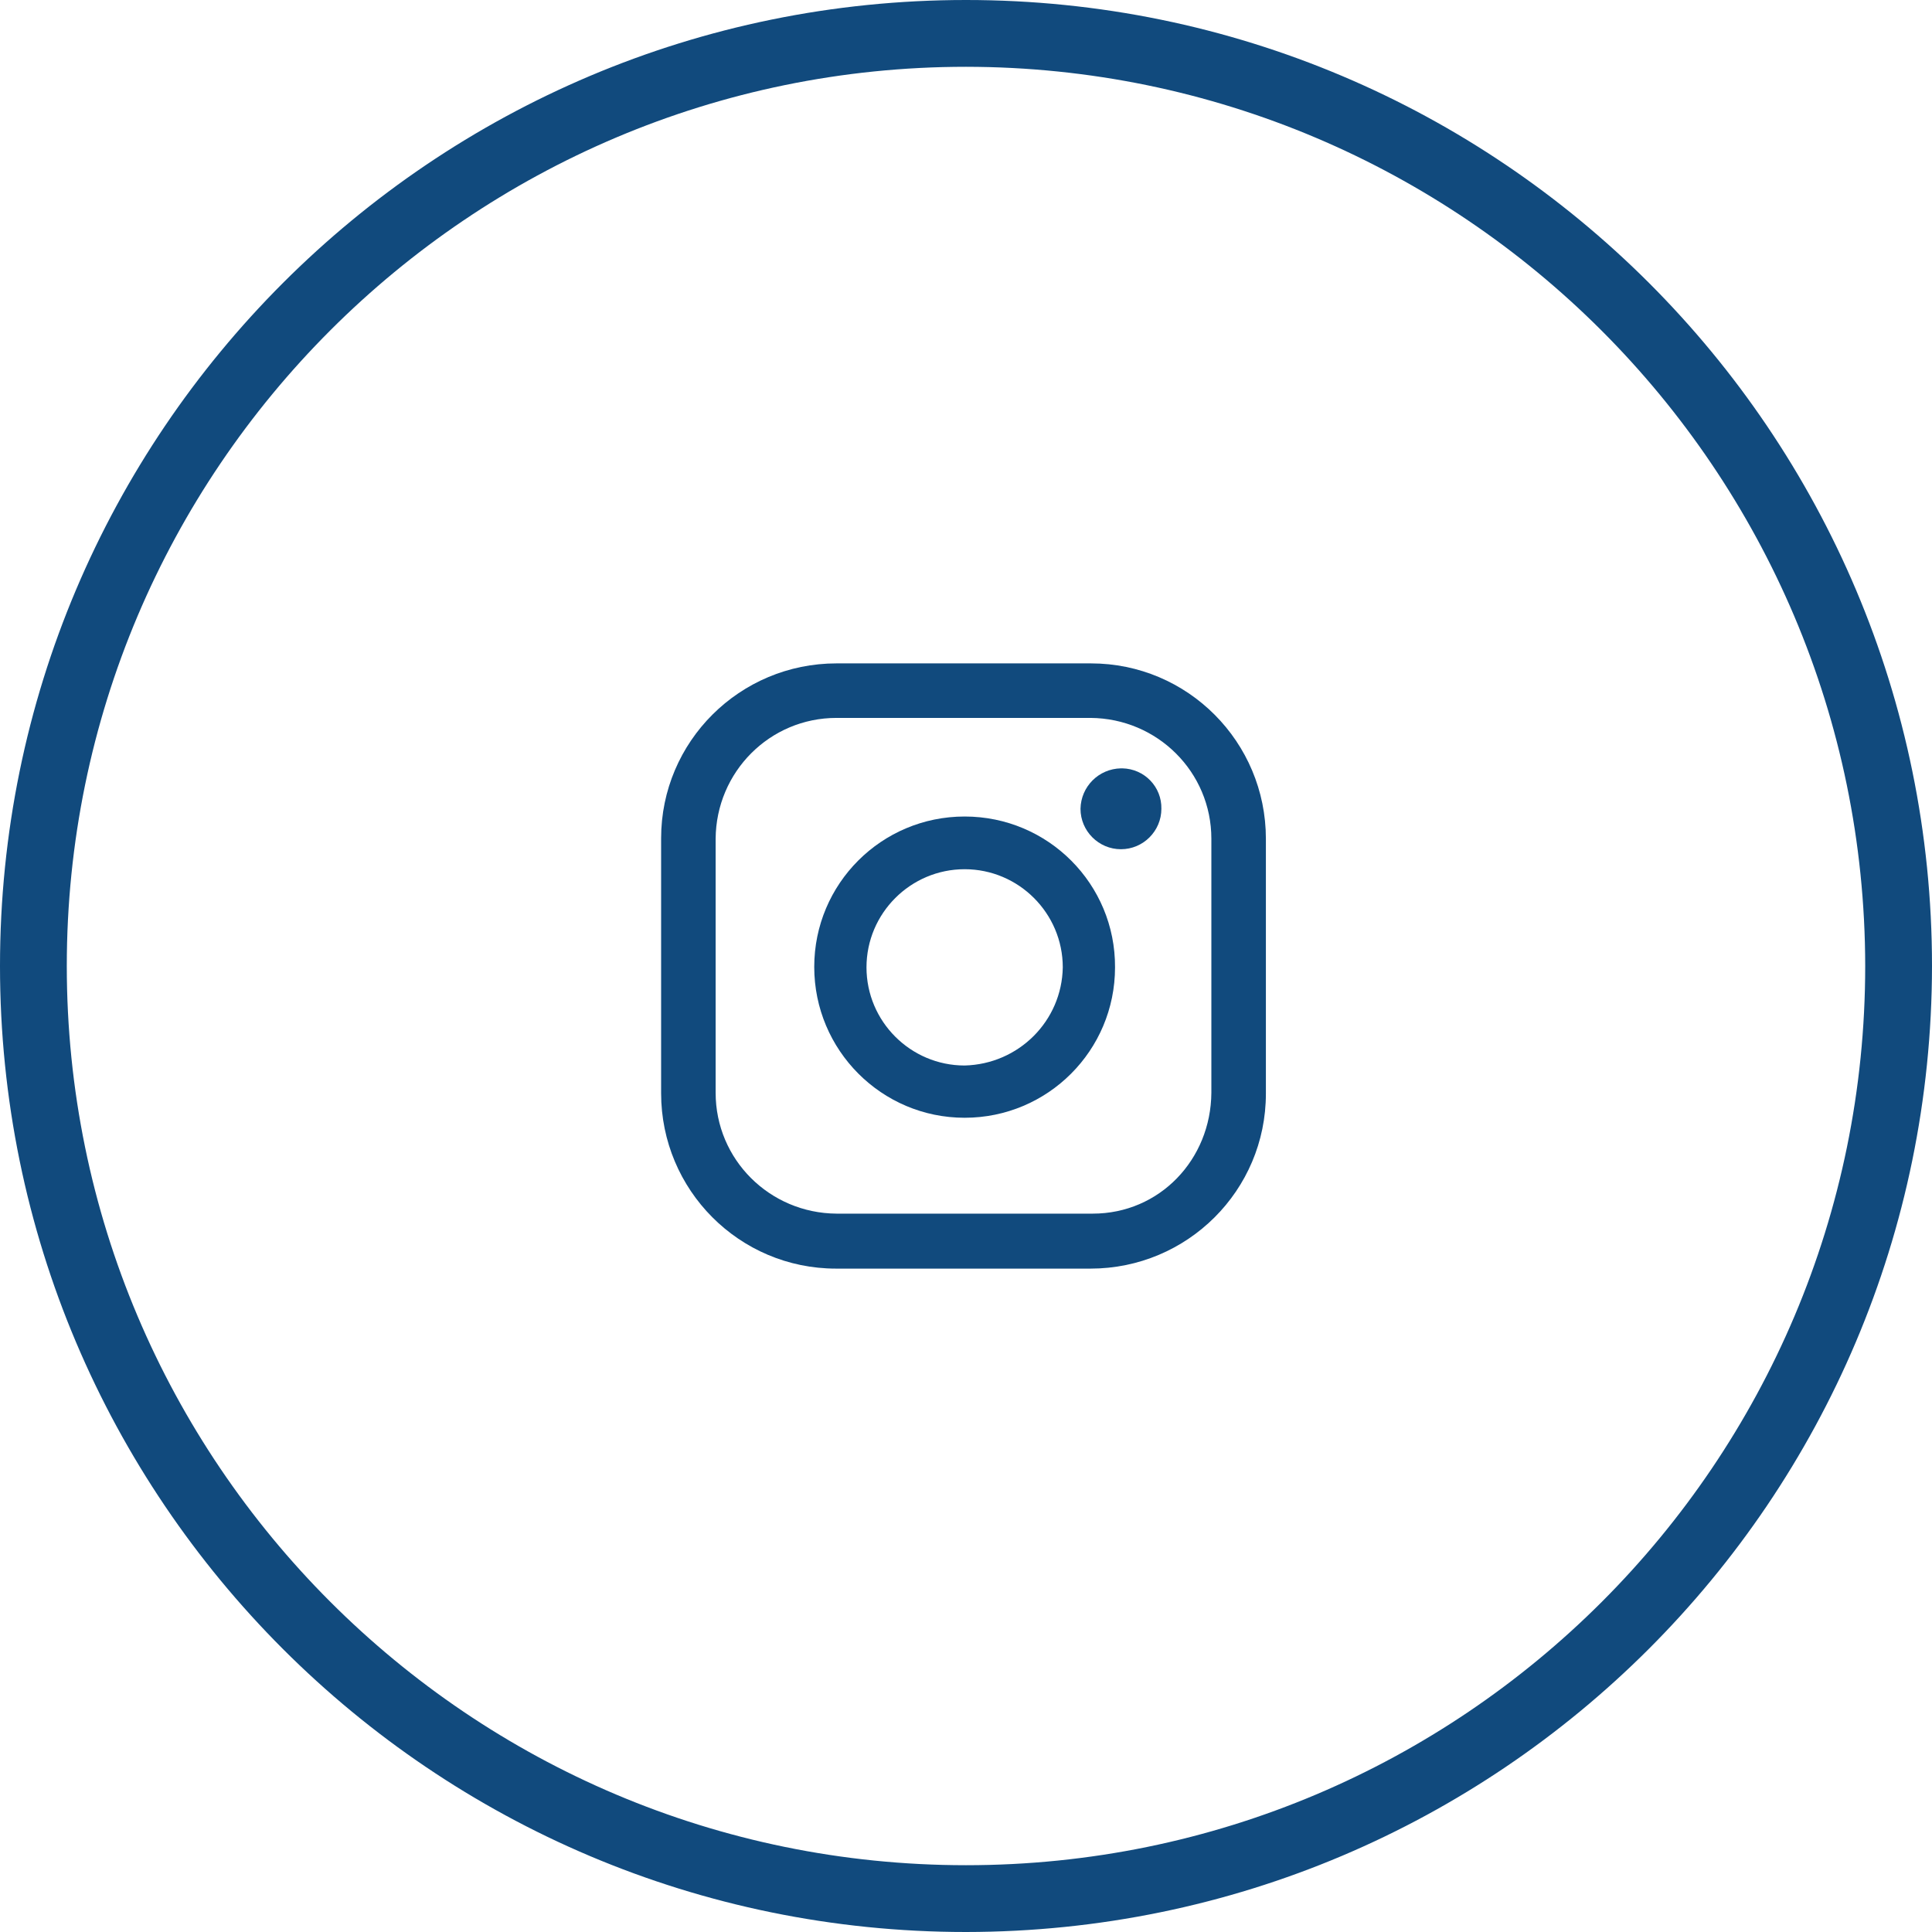
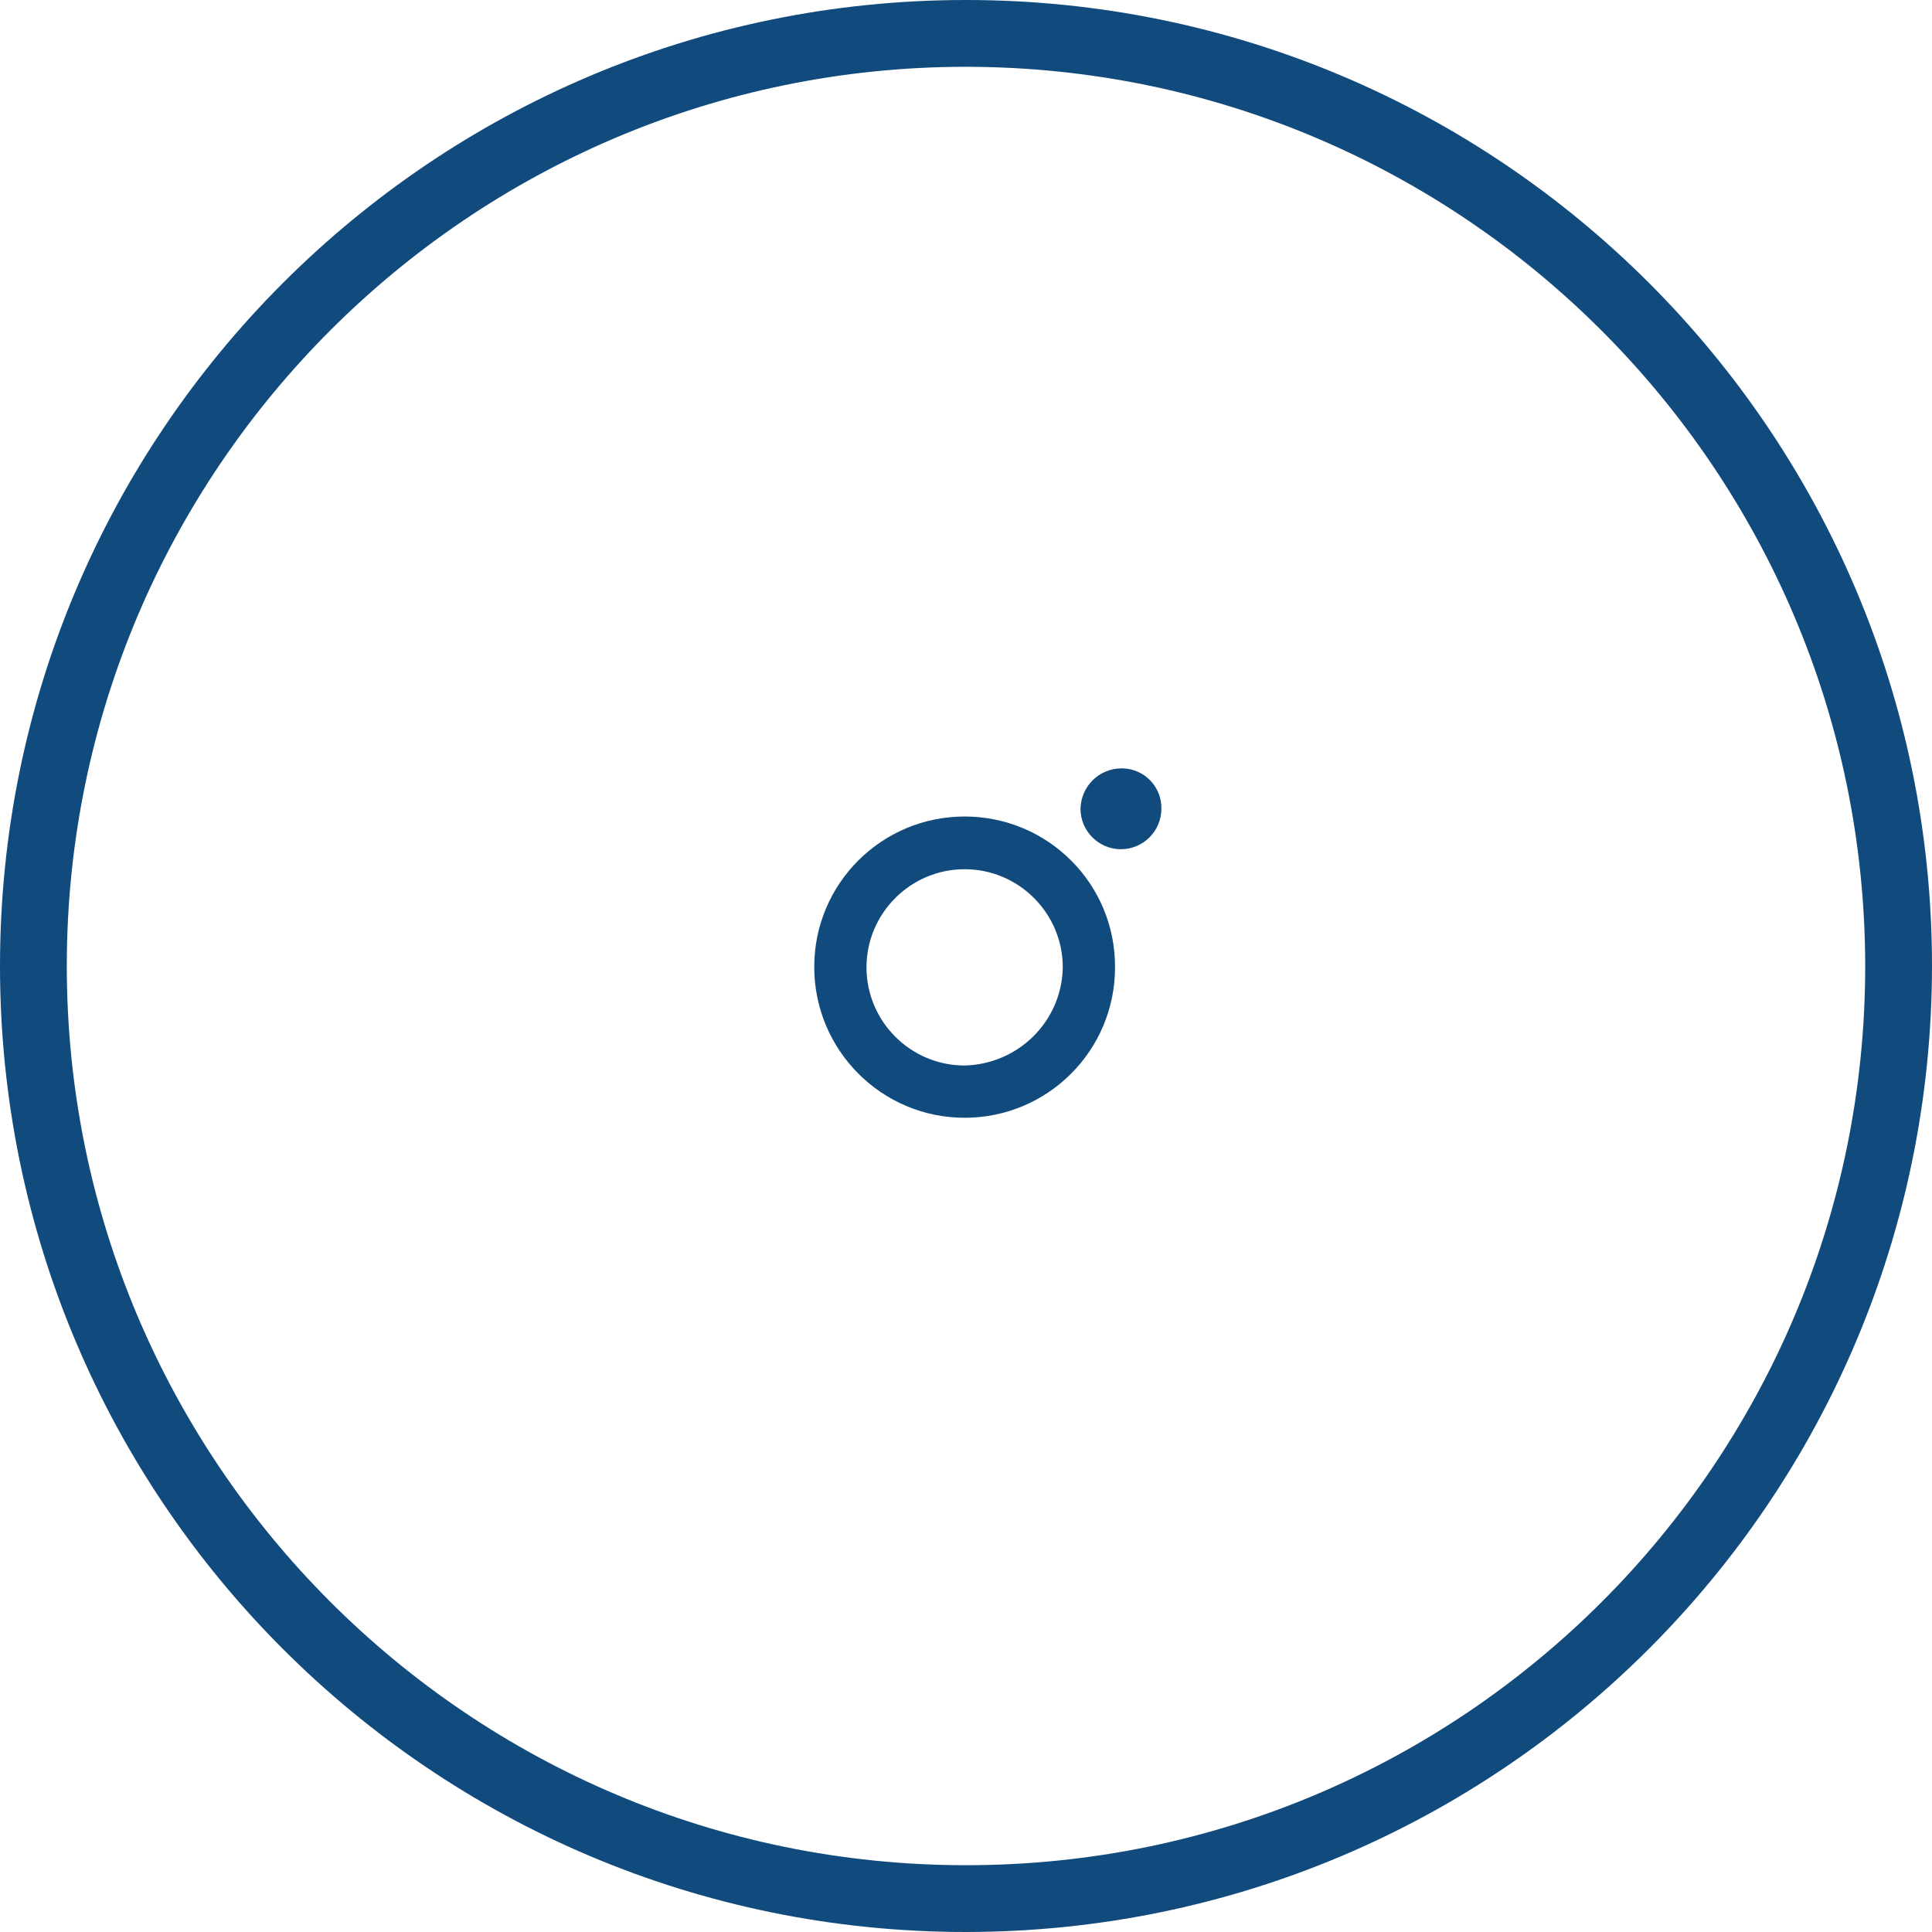
<svg xmlns="http://www.w3.org/2000/svg" version="1.1" id="Ebene_1" x="0px" y="0px" viewBox="0 0 425.2 425.2" style="enable-background:new 0 0 425.2 425.2;" xml:space="preserve">
  <style type="text/css">
	.st0{fill:#114A7D;}
</style>
-   <path id="Pfad_64" class="st0" d="M240,146h-55.9c-21.3,0-38.6,17.2-38.6,38.5c0,0.1,0,0.1,0,0.2v55.9c0,21.3,17.2,38.6,38.5,38.6  c0.1,0,0.1,0,0.2,0H240c21.3,0,38.6-17.2,38.6-38.5c0-0.1,0-0.1,0-0.2v-55.9c0-21.3-17.2-38.6-38.5-38.6  C240.1,146,240.1,146,240,146z M266.6,240.5c-0.1,14.7-11.4,26.6-26.1,26.6h-56.4c-14.7-0.1-26.6-11.9-26.6-26.6v-55.9  c0.1-14.7,11.9-26.6,26.6-26.6H240c14.7,0.1,26.6,11.9,26.6,26.6V240.5L266.6,240.5z" />
  <path id="Pfad_65" class="st0" d="M212.3,179.7c-18.3,0-33.1,14.8-33.1,33.1S194,246,212.3,246s33.1-14.8,33.1-33.1  C245.5,194.6,230.7,179.7,212.3,179.7C212.4,179.7,212.4,179.7,212.3,179.7z M212.3,234.5c-11.9,0-21.6-9.7-21.6-21.6  s9.7-21.6,21.6-21.6c11.9,0,21.6,9.7,21.6,21.6l0,0C233.7,224.7,224.2,234.2,212.3,234.5z" />
  <path id="Pfad_66" class="st0" d="M246.7,169.1c-4.9,0.1-8.8,4-8.9,8.9c0,4.9,4,8.9,8.9,8.9s8.9-4,8.9-8.9c0.1-4.8-3.7-8.8-8.6-8.9  C246.9,169.1,246.8,169.1,246.7,169.1z" />
  <path class="st0" d="M212.6,0C95.2,0,0,95.2,0,212.6s95.2,212.6,212.6,212.6C330,425.1,425.1,330,425.2,212.6  C425.2,95.2,330,0,212.6,0z M212.6,410.5c-109.3,0-197.9-88.7-197.9-197.9S103.4,14.7,212.6,14.7c109.2,0.1,197.8,88.7,197.9,197.9  C410.5,321.9,321.9,410.5,212.6,410.5z" />
</svg>